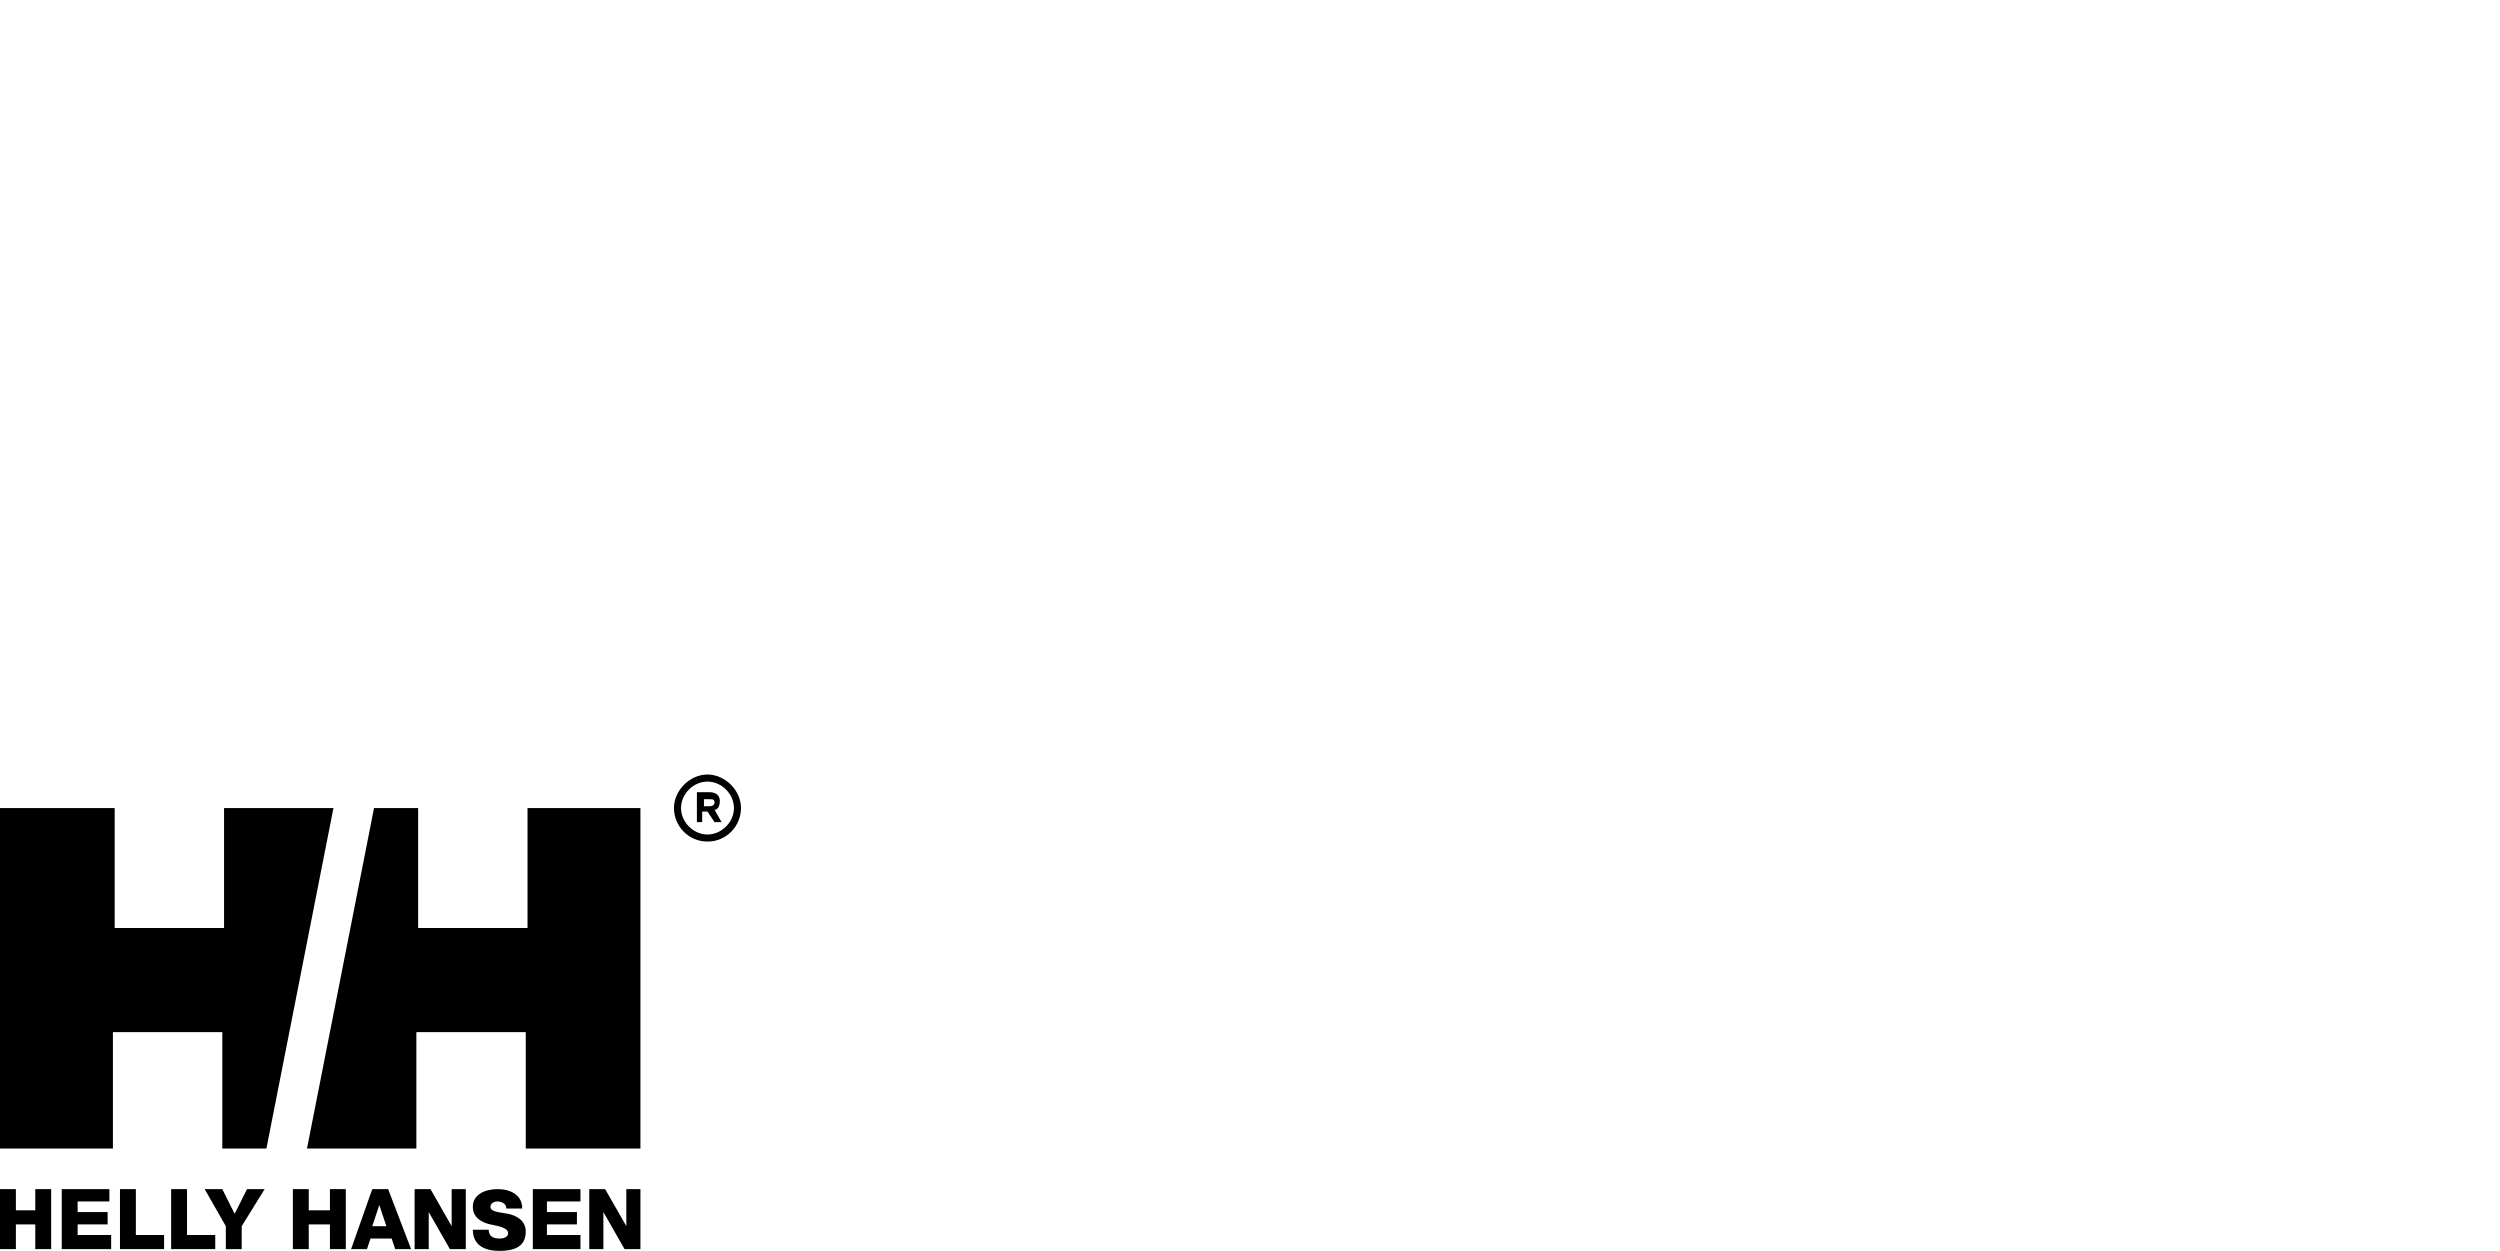
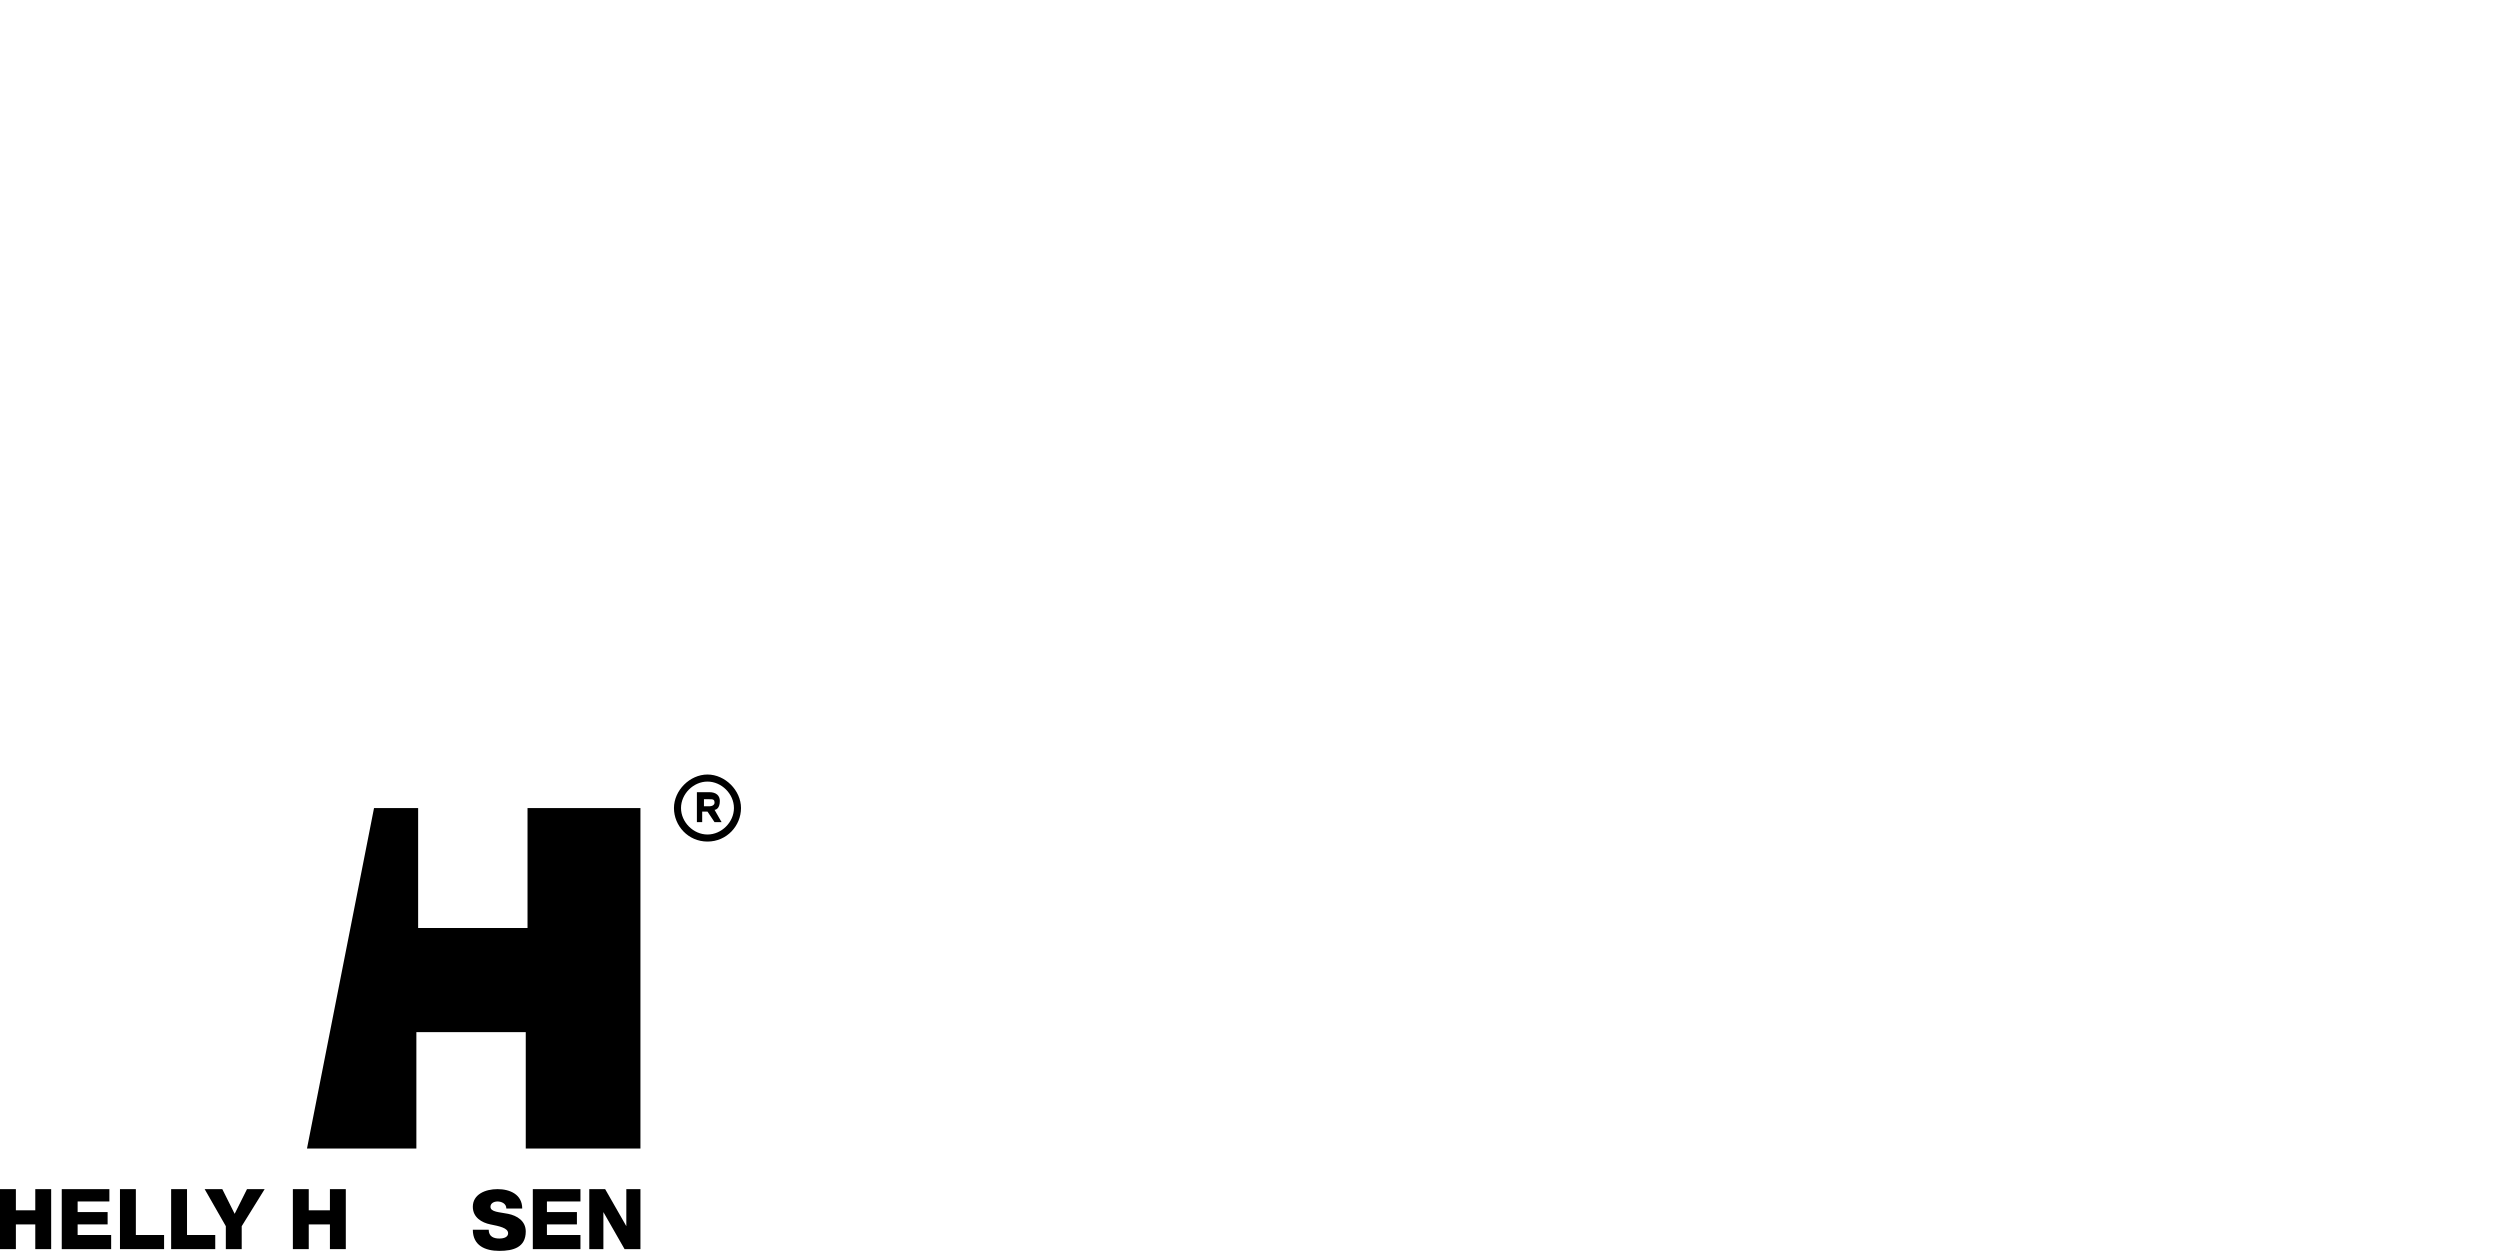
<svg xmlns="http://www.w3.org/2000/svg" version="1.1" id="レイヤー_1" x="0px" y="0px" viewBox="0 0 141.7 70.9" style="enable-background:new 0 0 141.7 70.9;" xml:space="preserve">
  <g>
    <path d="M33.4,67.4h0.9l1.2,2.1h0v-2.1h0.8v3.4h-0.9l-1.2-2.1h0v2.1h-0.8V67.4L33.4,67.4z" />
    <path d="M3.5,67.4h2.7v0.7H4.4v0.6h1.7v0.7H4.4V70h1.9v0.8H3.5V67.4z" />
    <path d="M27.7,69.7c0,0.4,0.3,0.5,0.6,0.5c0.3,0,0.5-0.1,0.5-0.3c0-0.3-0.5-0.4-1-0.5c-0.5-0.1-1-0.4-1-1c0-0.7,0.7-1,1.4-1   c0.7,0,1.4,0.3,1.4,1.1h-0.9c0-0.3-0.3-0.4-0.5-0.4c-0.2,0-0.4,0.1-0.4,0.3c0,0.3,0.5,0.3,1,0.4c0.5,0.1,1,0.4,1,1   c0,0.9-0.7,1.1-1.5,1.1s-1.5-0.3-1.5-1.2H27.7L27.7,69.7z" />
-     <path d="M23.5,67.4h0.9l1.2,2.1h0v-2.1h0.8v3.4h-0.9l-1.2-2.1h0v2.1h-0.8L23.5,67.4L23.5,67.4z" />
-     <path d="M21.1,67.4H22l1.3,3.4h-0.9l-0.2-0.6h-1.2l-0.2,0.6h-0.9L21.1,67.4L21.1,67.4z M21.1,69.5h0.8l-0.4-1.2h0L21.1,69.5   L21.1,69.5z" />
    <path d="M16.6,67.4h0.9v1.2h1.2v-1.2h0.9v3.4h-0.9v-1.4h-1.2v1.4h-0.9V67.4z" />
    <path d="M13.7,69.5v1.3h-0.9v-1.3l-1.2-2.1h1l0.7,1.4l0.7-1.4h1L13.7,69.5L13.7,69.5z" />
    <path d="M6.8,67.4h0.9V70h1.6v0.8H6.8V67.4z" />
    <path d="M9.7,67.4h0.9V70h1.6v0.8H9.7V67.4z" />
    <path d="M30.2,67.4h2.7v0.7H31v0.6h1.7v0.7H31V70h1.9v0.8h-2.7V67.4L30.2,67.4z" />
    <path d="M0,67.4h0.9v1.2H2v-1.2h0.9v3.4H2v-1.4H0.9v1.4H0V67.4z" />
    <path d="M38.6,45.8c0-0.8,0.7-1.5,1.5-1.5c0.8,0,1.5,0.7,1.5,1.5s-0.7,1.5-1.5,1.5C39.3,47.3,38.6,46.6,38.6,45.8z M40.1,47.7   c1.1,0,1.9-0.9,1.9-1.9s-0.9-1.9-1.9-1.9s-1.9,0.9-1.9,1.9C38.2,46.8,39,47.7,40.1,47.7z" />
    <path d="M39.5,44.9h0.7c0.4,0,0.6,0.2,0.6,0.5c0,0.4-0.2,0.5-0.3,0.5l0.4,0.7h-0.4L40.1,46h-0.3v0.6h-0.3L39.5,44.9L39.5,44.9z    M39.9,45.7h0.3c0.2,0,0.3-0.1,0.3-0.2c0-0.2-0.1-0.2-0.3-0.2h-0.3V45.7L39.9,45.7z" />
-     <path d="M21.2,45.8h2.5v6.8h6.2v-6.8h6.4v19.3h-6.5v-6.6h-6.2v6.6h-6.2L21.2,45.8z" />
-     <path d="M15.1,65.1h-2.5v-6.6H6.4v6.6H0V45.8h6.5v6.8h6.2v-6.8h6.2L15.1,65.1z" />
+     <path d="M21.2,45.8h2.5v6.8h6.2v-6.8h6.4v19.3h-6.5v-6.6h-6.2v6.6h-6.2L21.2,45.8" />
  </g>
</svg>